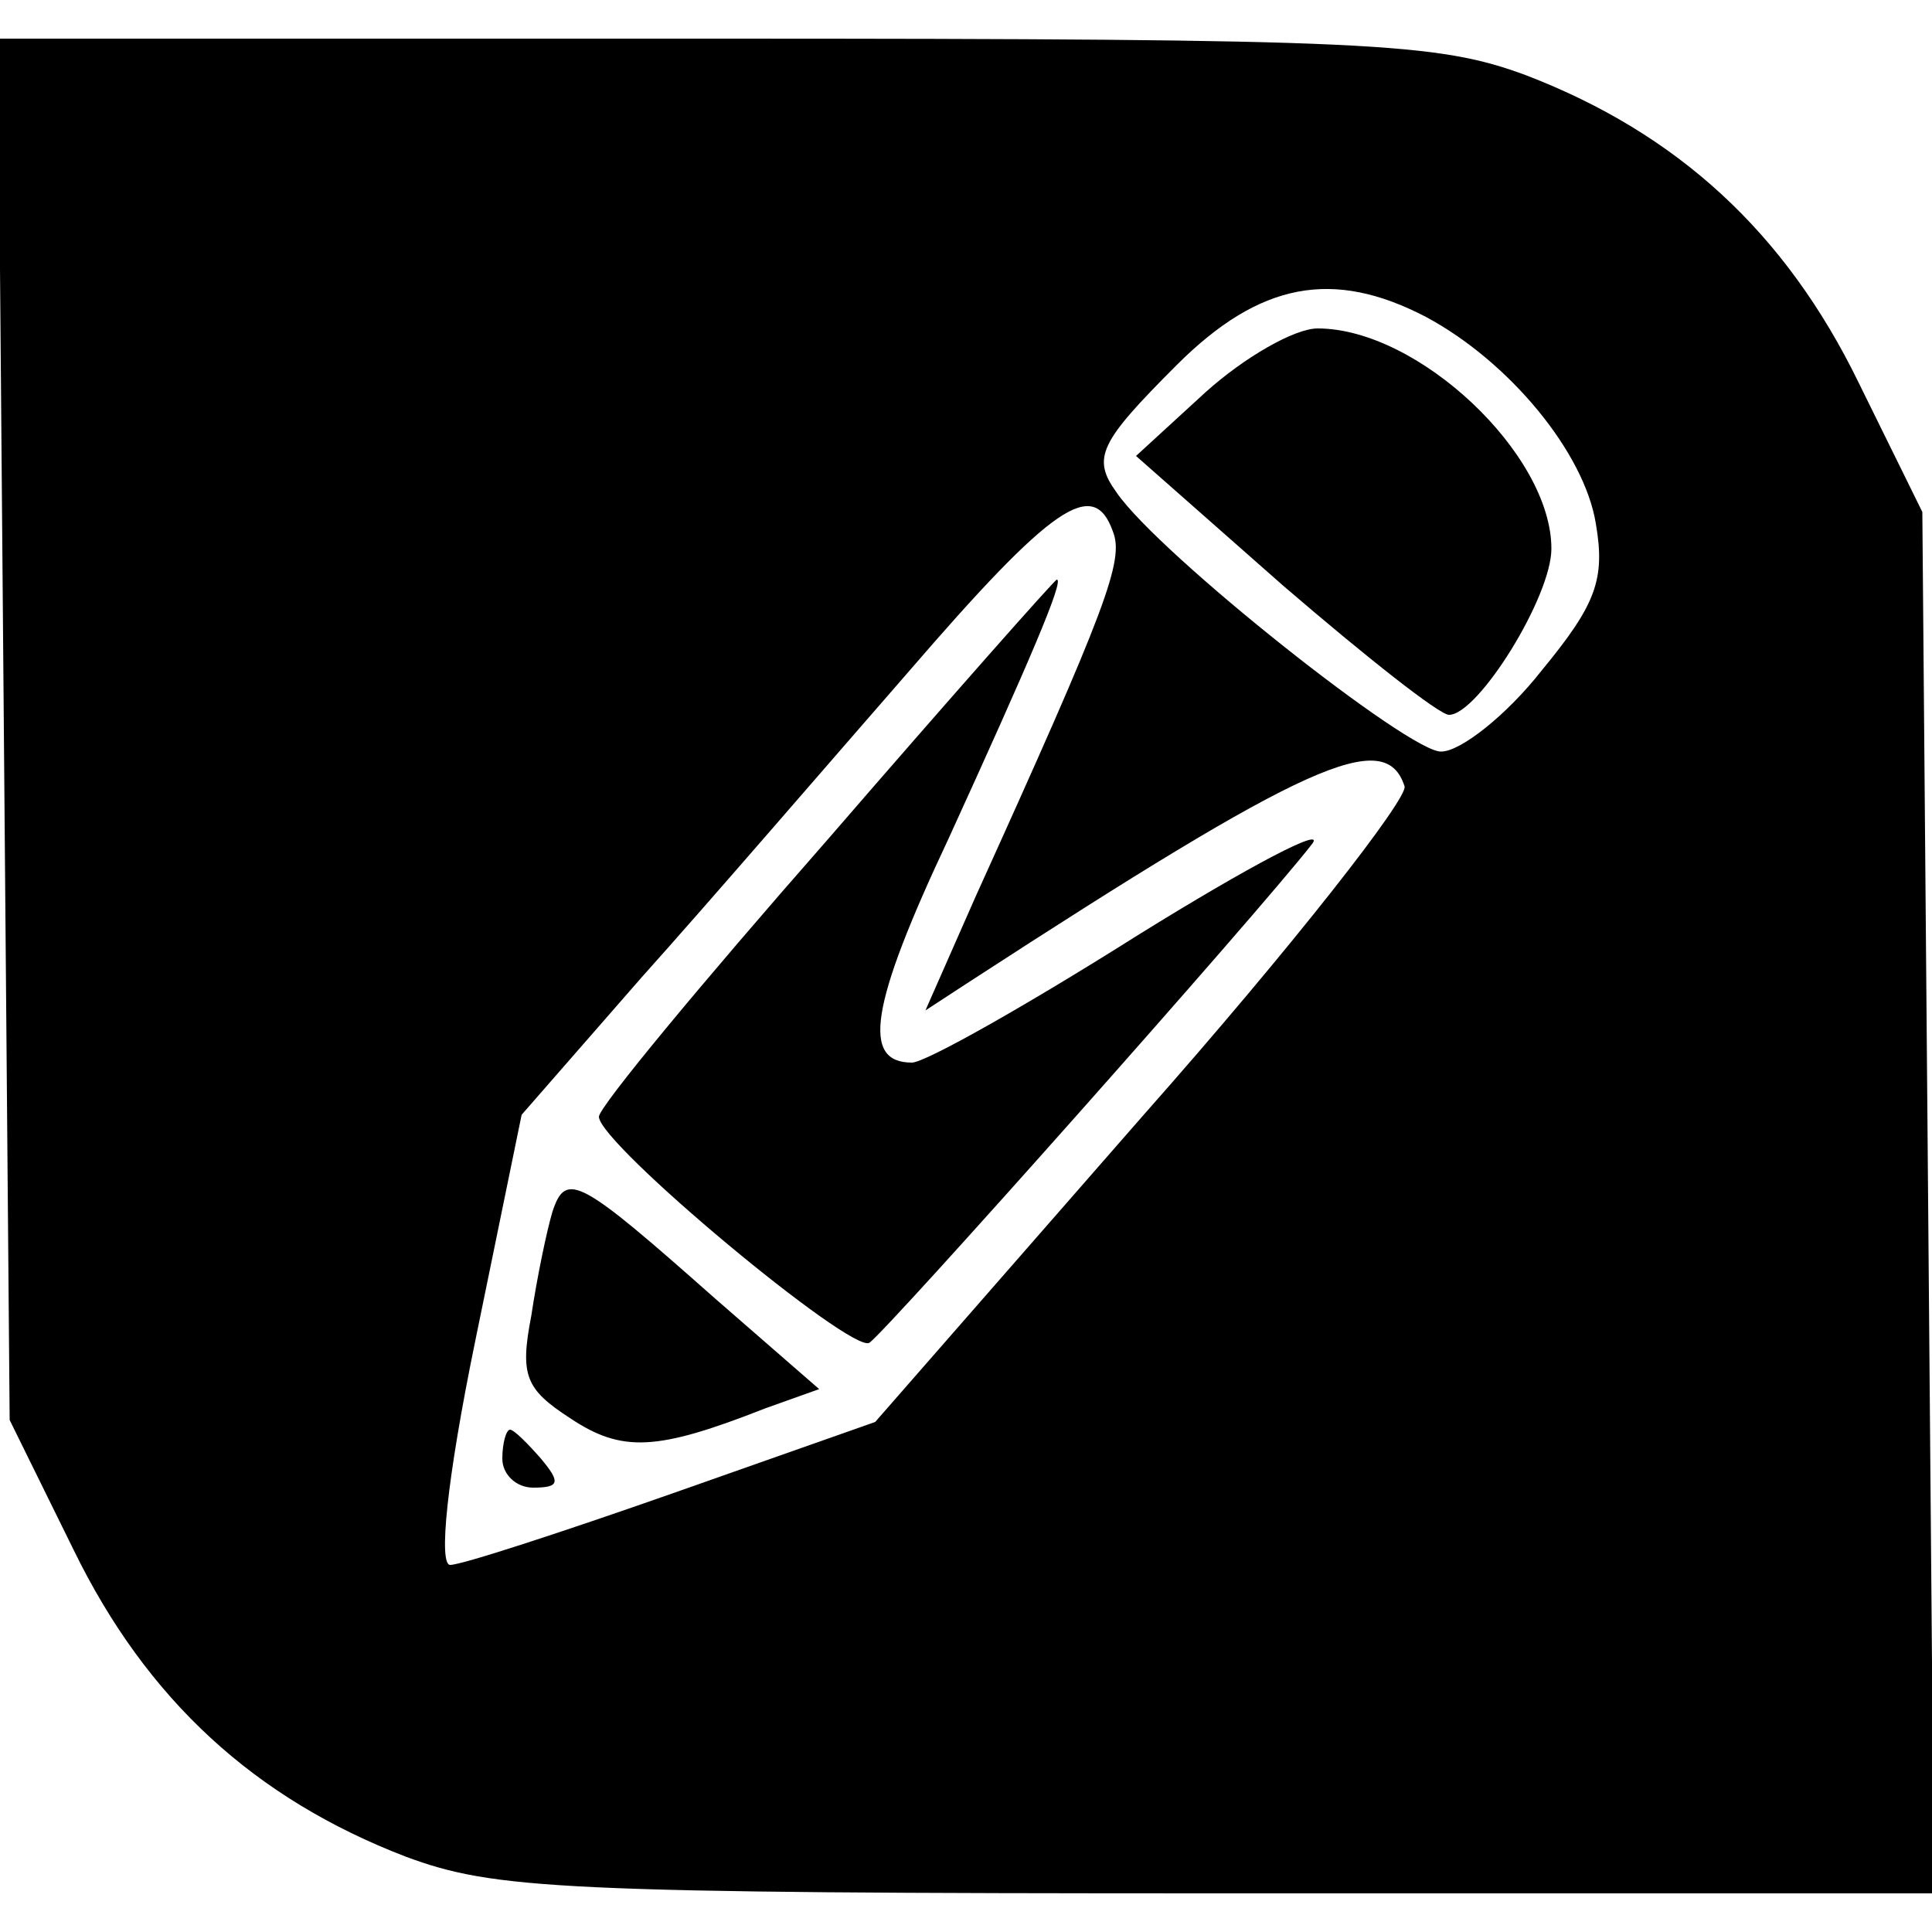
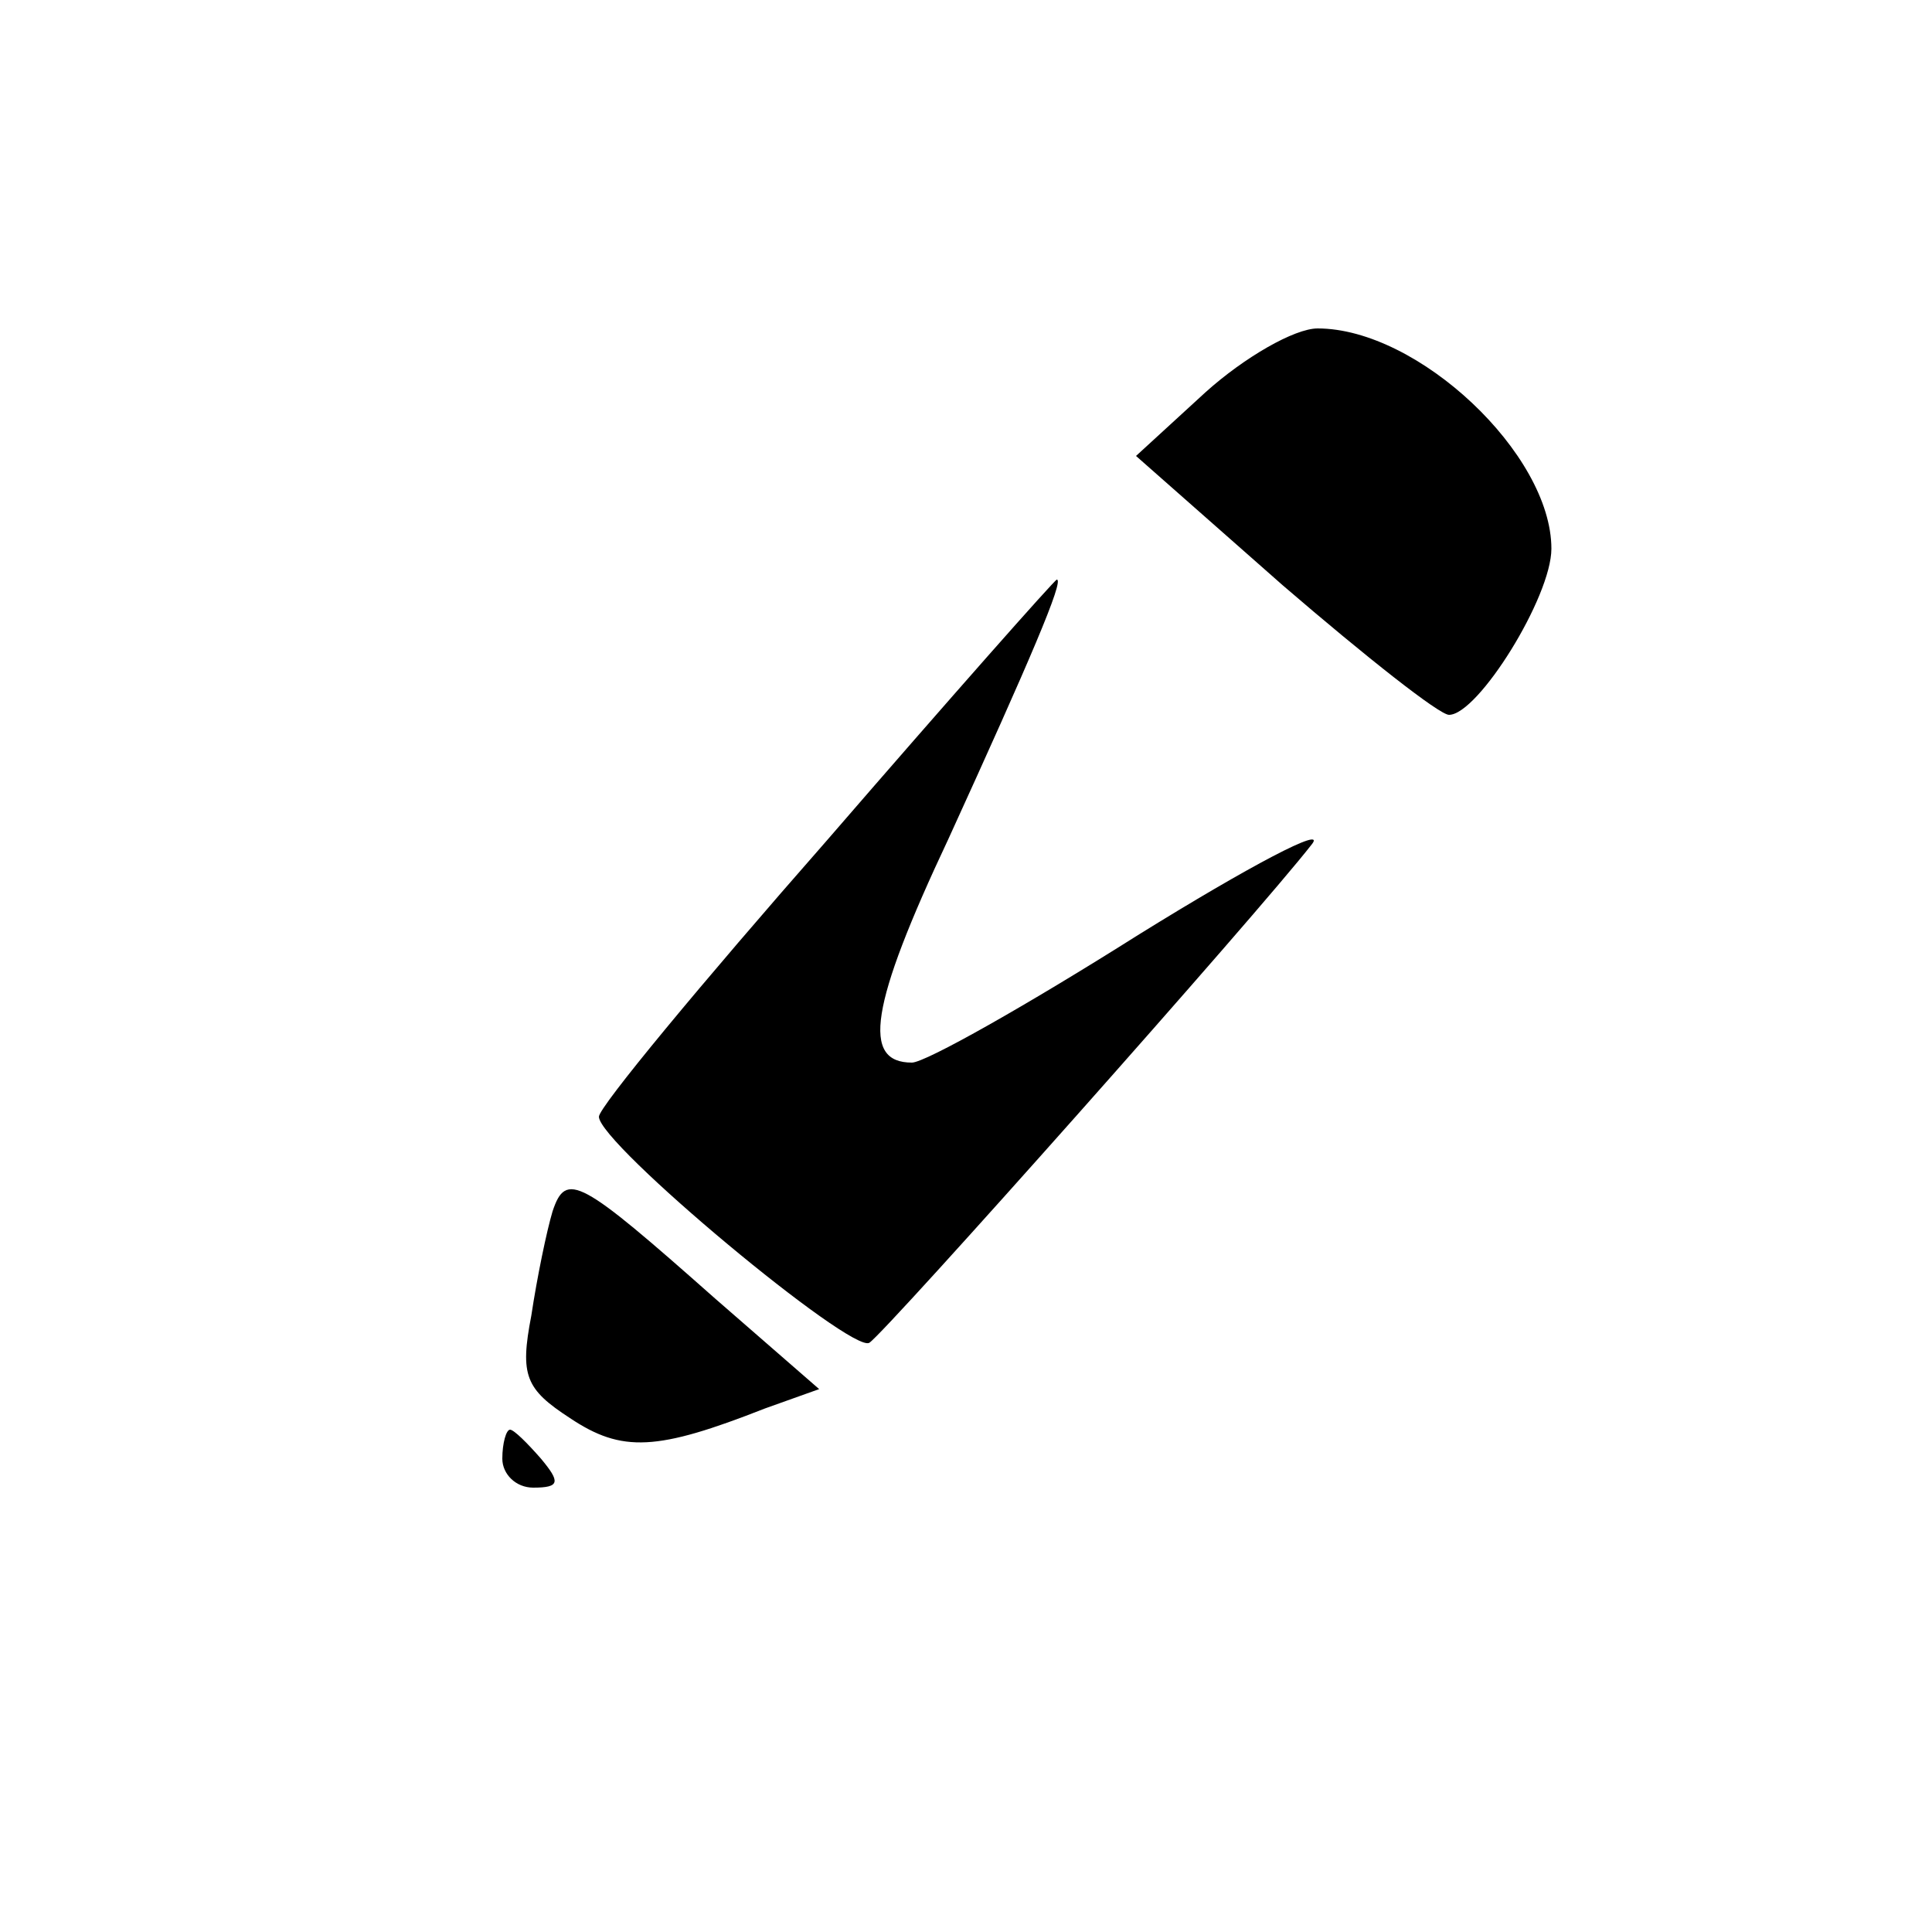
<svg xmlns="http://www.w3.org/2000/svg" version="1.0" width="133.333" height="133.333" viewBox="0 0 100 100">
-   <path d="m.2 37.8.3 35.7 3.3 6.7C7.6 88 13.2 93.1 21 96.1c4.6 1.7 7.9 1.9 42.1 1.9h37l-.3-35.8-.3-35.7-3.3-6.7C92.4 12 86.8 6.9 79 3.9 74.4 2.2 71.1 2 36.9 2h-37l.3 35.8zm73.6-21.4c4.3 2.3 8.2 7 8.8 10.7.5 2.9 0 4.2-2.8 7.6-1.8 2.3-4.2 4.2-5.2 4.2C73 39 60 28.7 57.8 25.5c-1.3-1.8-.9-2.6 3.1-6.6 4.3-4.3 8.1-5 12.9-2.5zM57.6 27.5c.6 1.5-.3 3.9-7.1 18.9l-2.6 5.9 2.3-1.5c17.4-11.3 21.5-13.2 22.5-10.1.2.6-5.8 8.3-13.5 17L45.3 73.6l-10.5 3.7c-5.7 2-10.9 3.7-11.5 3.7-.6 0-.2-4.3 1.3-11.6L27 57.7l6.2-7.1c3.5-3.9 9.7-11.1 13.8-15.8 7.5-8.7 9.6-10.1 10.6-7.3z" />
  <path d="m62.4 20.3-3.6 3.3 7.6 6.7C70.7 34 74.5 37 75 37c1.5 0 5.3-6.1 5.3-8.6 0-4.9-6.9-11.4-12.1-11.4-1.2 0-3.8 1.5-5.8 3.3zM42.8 43.5C36.3 50.9 31 57.3 31 57.8c0 1.4 13.1 12.3 14 11.7.9-.6 20.1-22.2 22.9-25.8.8-1-3.2 1.1-9 4.7-5.7 3.6-11 6.6-11.7 6.6-2.6 0-2.2-2.9 1.9-11.6 4.2-9.2 6-13.4 5.6-13.4-.1 0-5.5 6.1-11.9 13.5zM28.6 62.7c-.3 1-.8 3.4-1.1 5.4-.6 3.1-.3 3.8 2 5.3 2.7 1.8 4.5 1.7 10.1-.5l2.8-1-5.4-4.7c-7-6.2-7.7-6.6-8.4-4.5zM26 75.5c0 .8.7 1.5 1.6 1.5 1.4 0 1.4-.3.4-1.5-.7-.8-1.4-1.5-1.6-1.5-.2 0-.4.7-.4 1.5z" />
</svg>